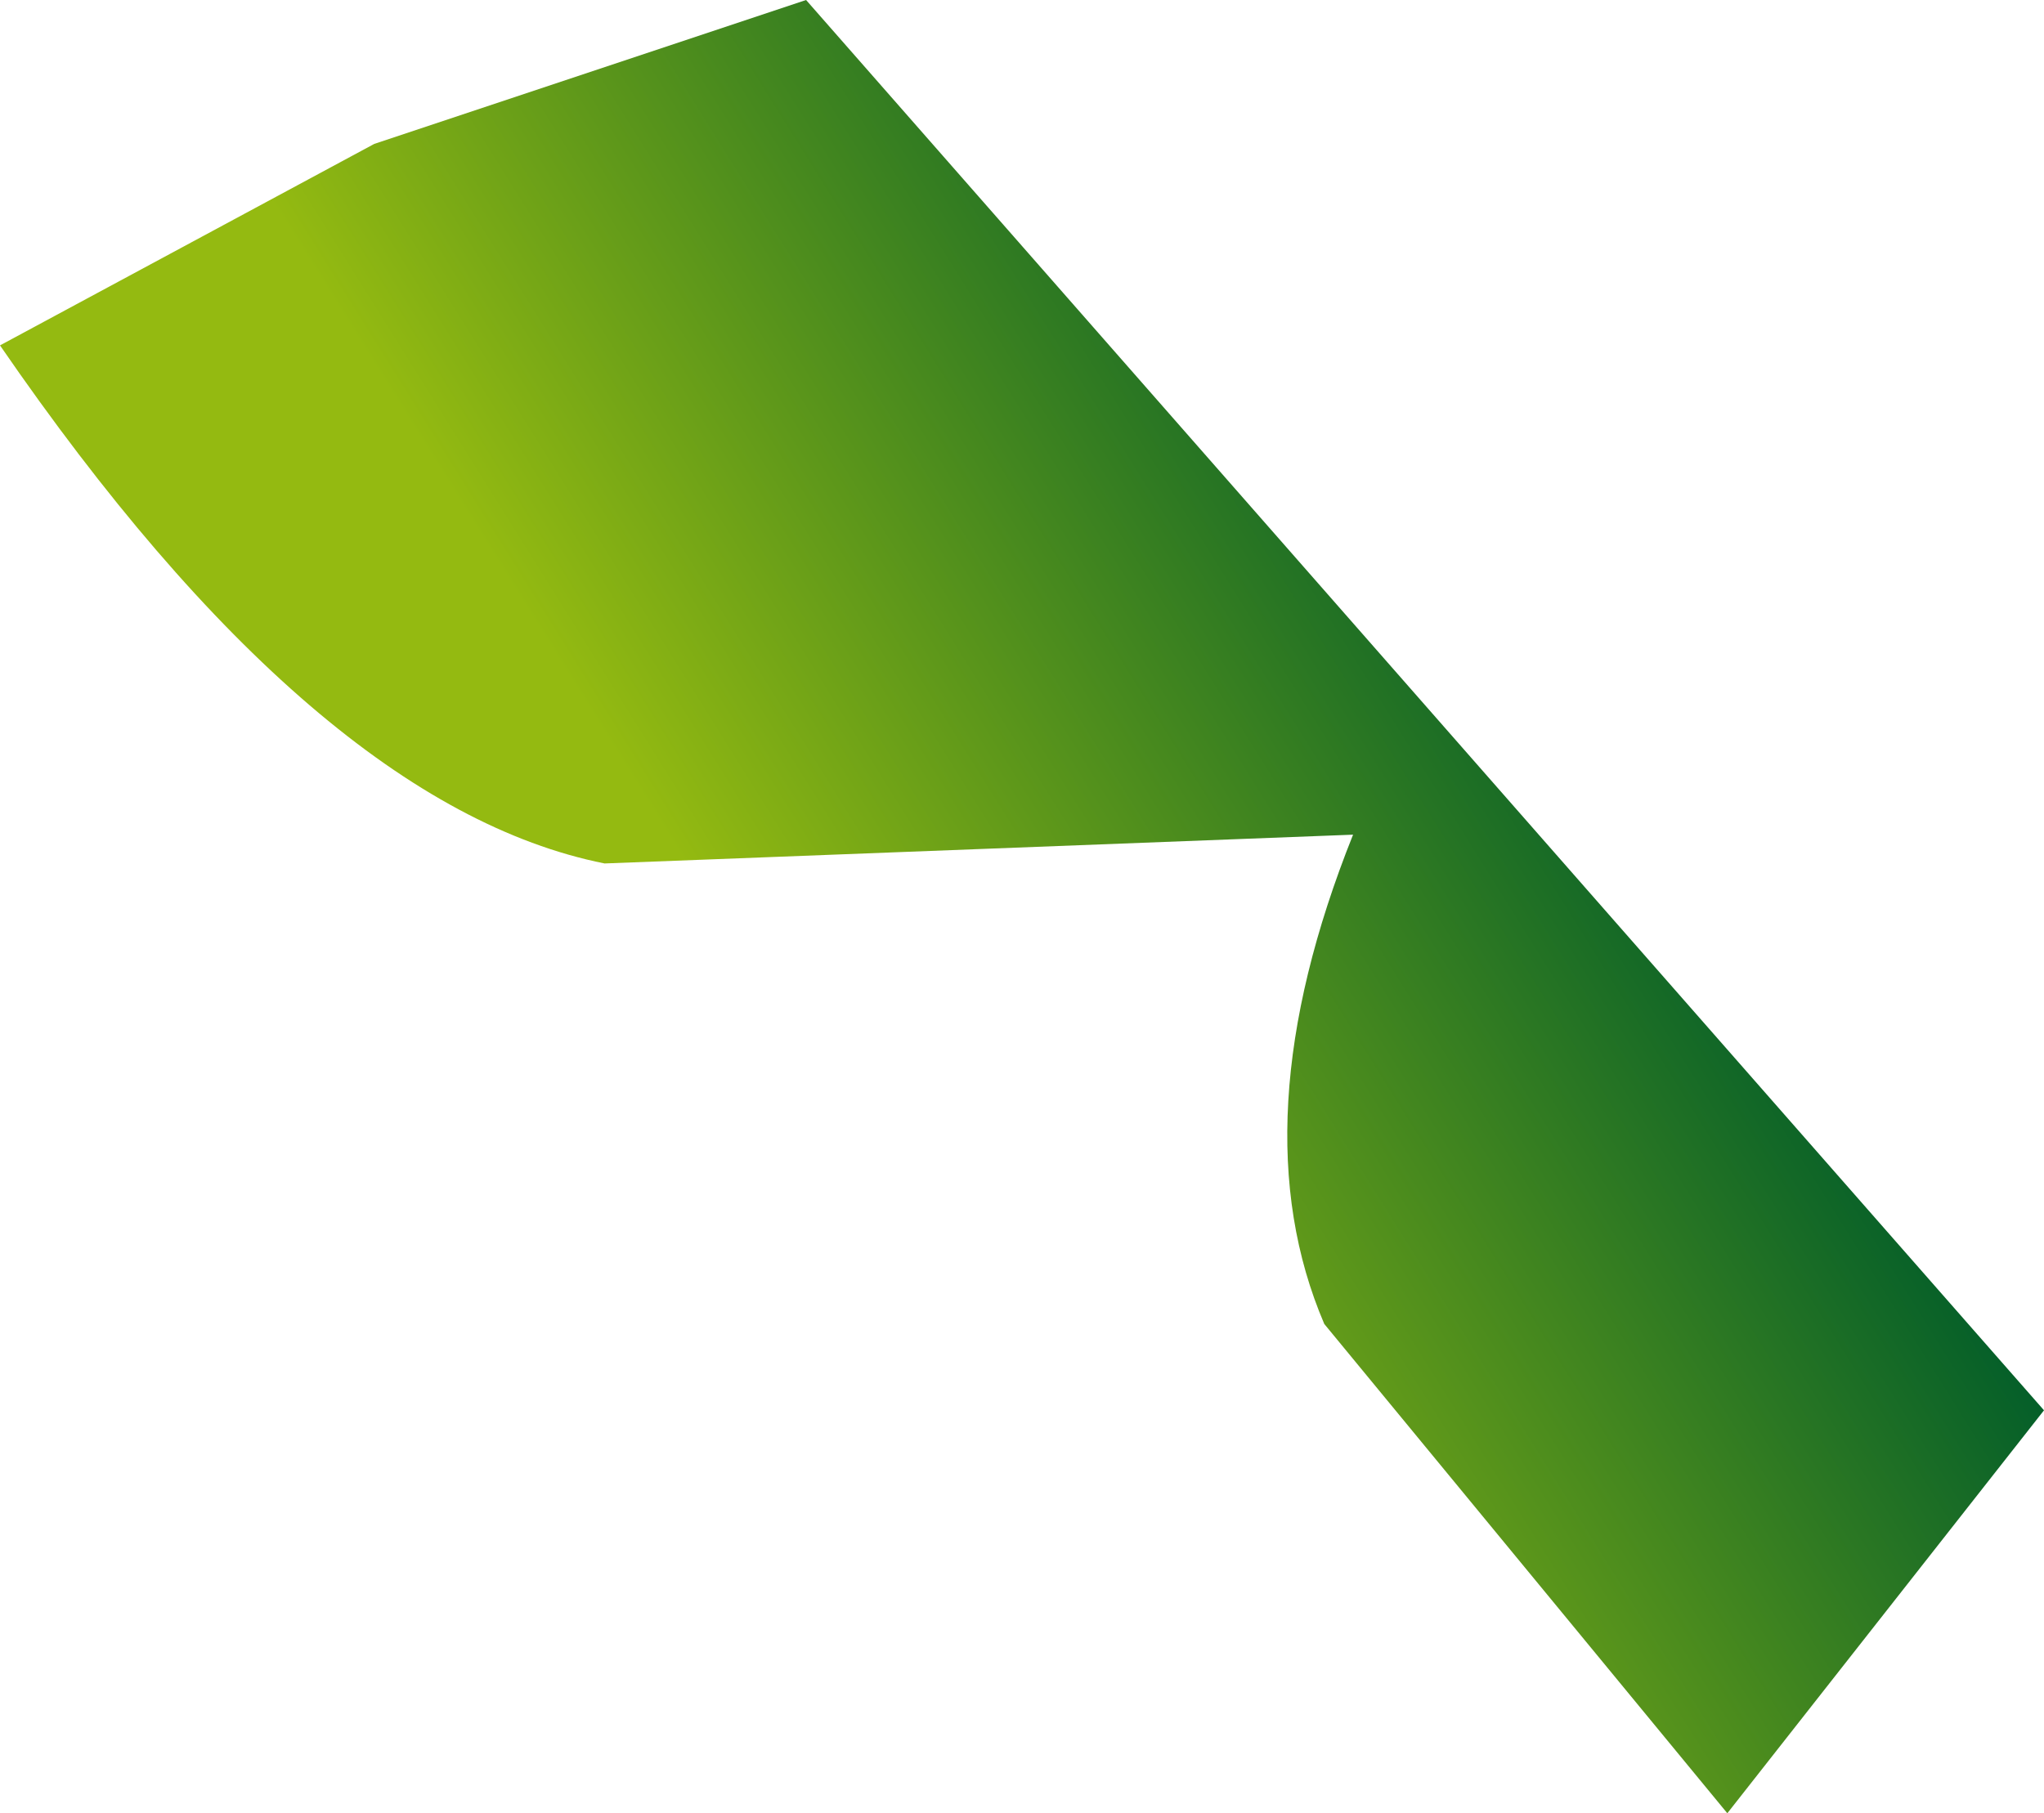
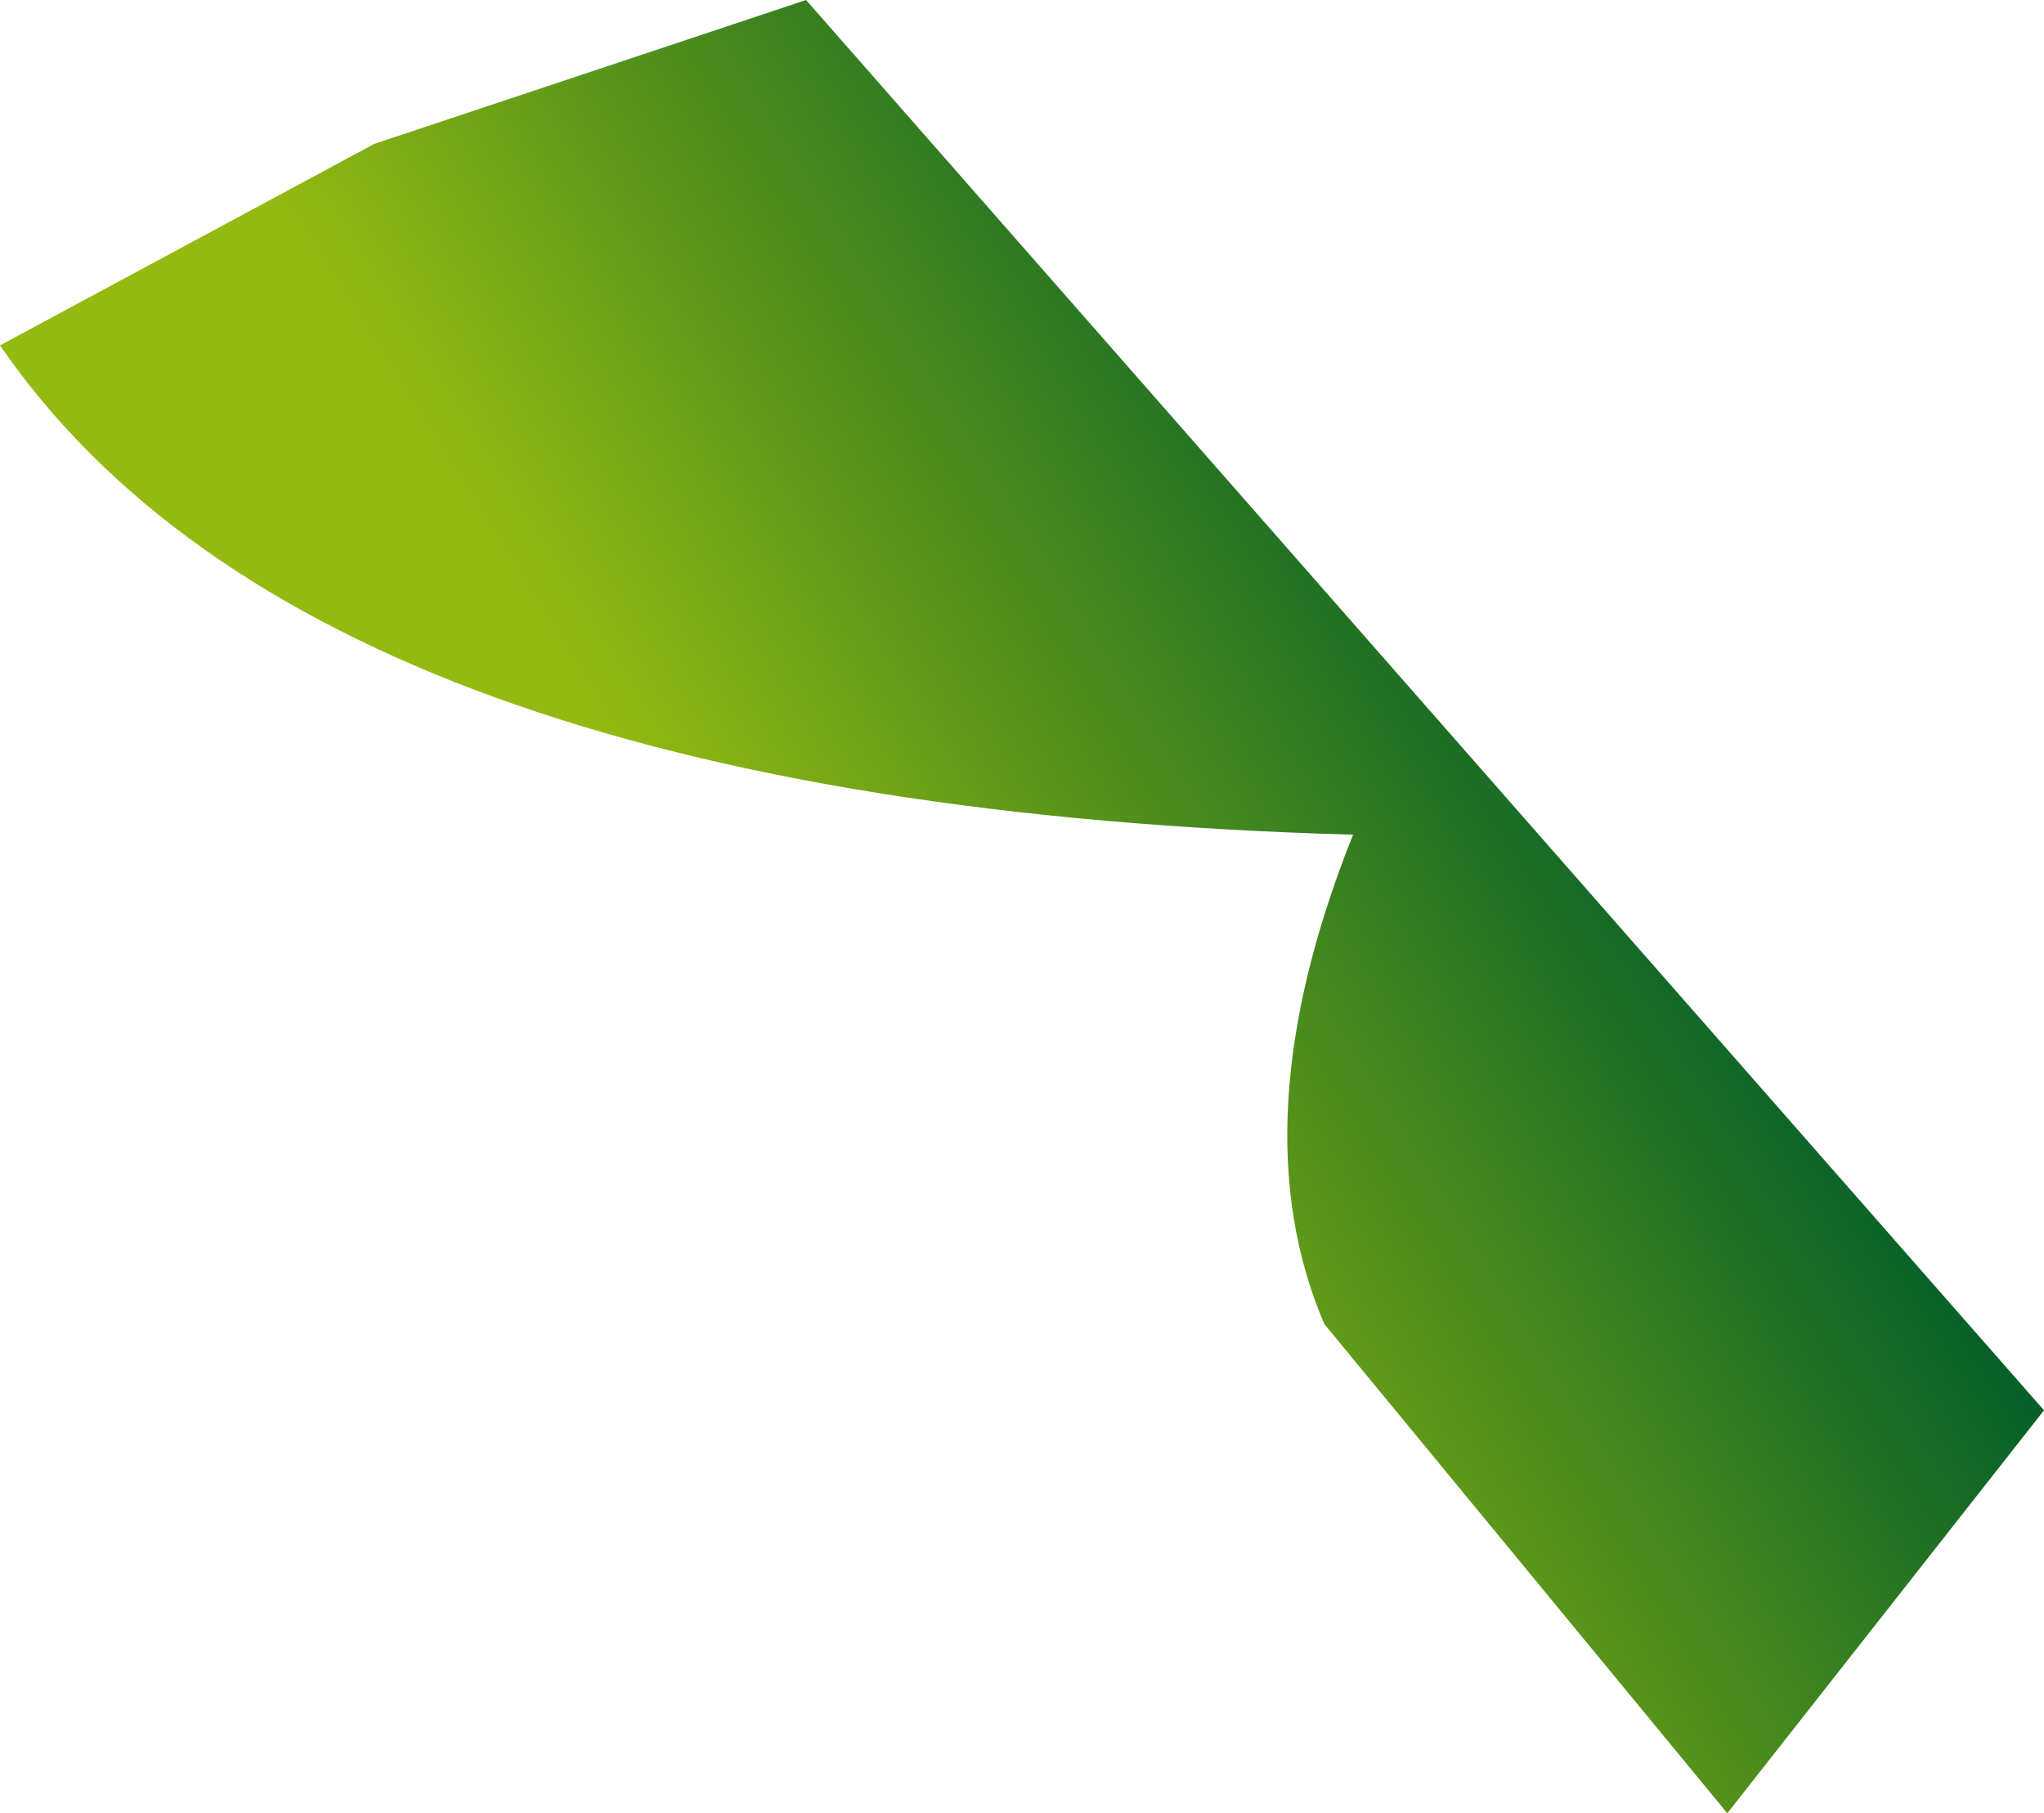
<svg xmlns="http://www.w3.org/2000/svg" height="3.15px" width="3.55px">
  <g transform="matrix(1.0, 0.0, 0.0, 1.0, 1.75, 1.6)">
-     <path d="M-1.75 -1.0 L-1.1 -1.35 -0.35 -1.6 1.8 0.85 1.25 1.55 0.55 0.7 Q0.4 0.35 0.6 -0.15 L-0.7 -0.1 Q-1.2 -0.2 -1.75 -1.0" fill="url(#gradient0)" fill-rule="evenodd" stroke="none" />
+     <path d="M-1.75 -1.0 L-1.1 -1.35 -0.35 -1.6 1.8 0.85 1.25 1.55 0.55 0.7 Q0.4 0.35 0.6 -0.15 Q-1.2 -0.2 -1.75 -1.0" fill="url(#gradient0)" fill-rule="evenodd" stroke="none" />
  </g>
  <defs>
    <linearGradient gradientTransform="matrix(8.0E-4, -5.0E-4, -5.0E-4, -8.0E-4, 0.35, -0.1)" gradientUnits="userSpaceOnUse" id="gradient0" spreadMethod="pad" x1="-819.2" x2="819.2">
      <stop offset="0.0" stop-color="#94ba11" />
      <stop offset="1.0" stop-color="#005c2a" />
    </linearGradient>
  </defs>
</svg>